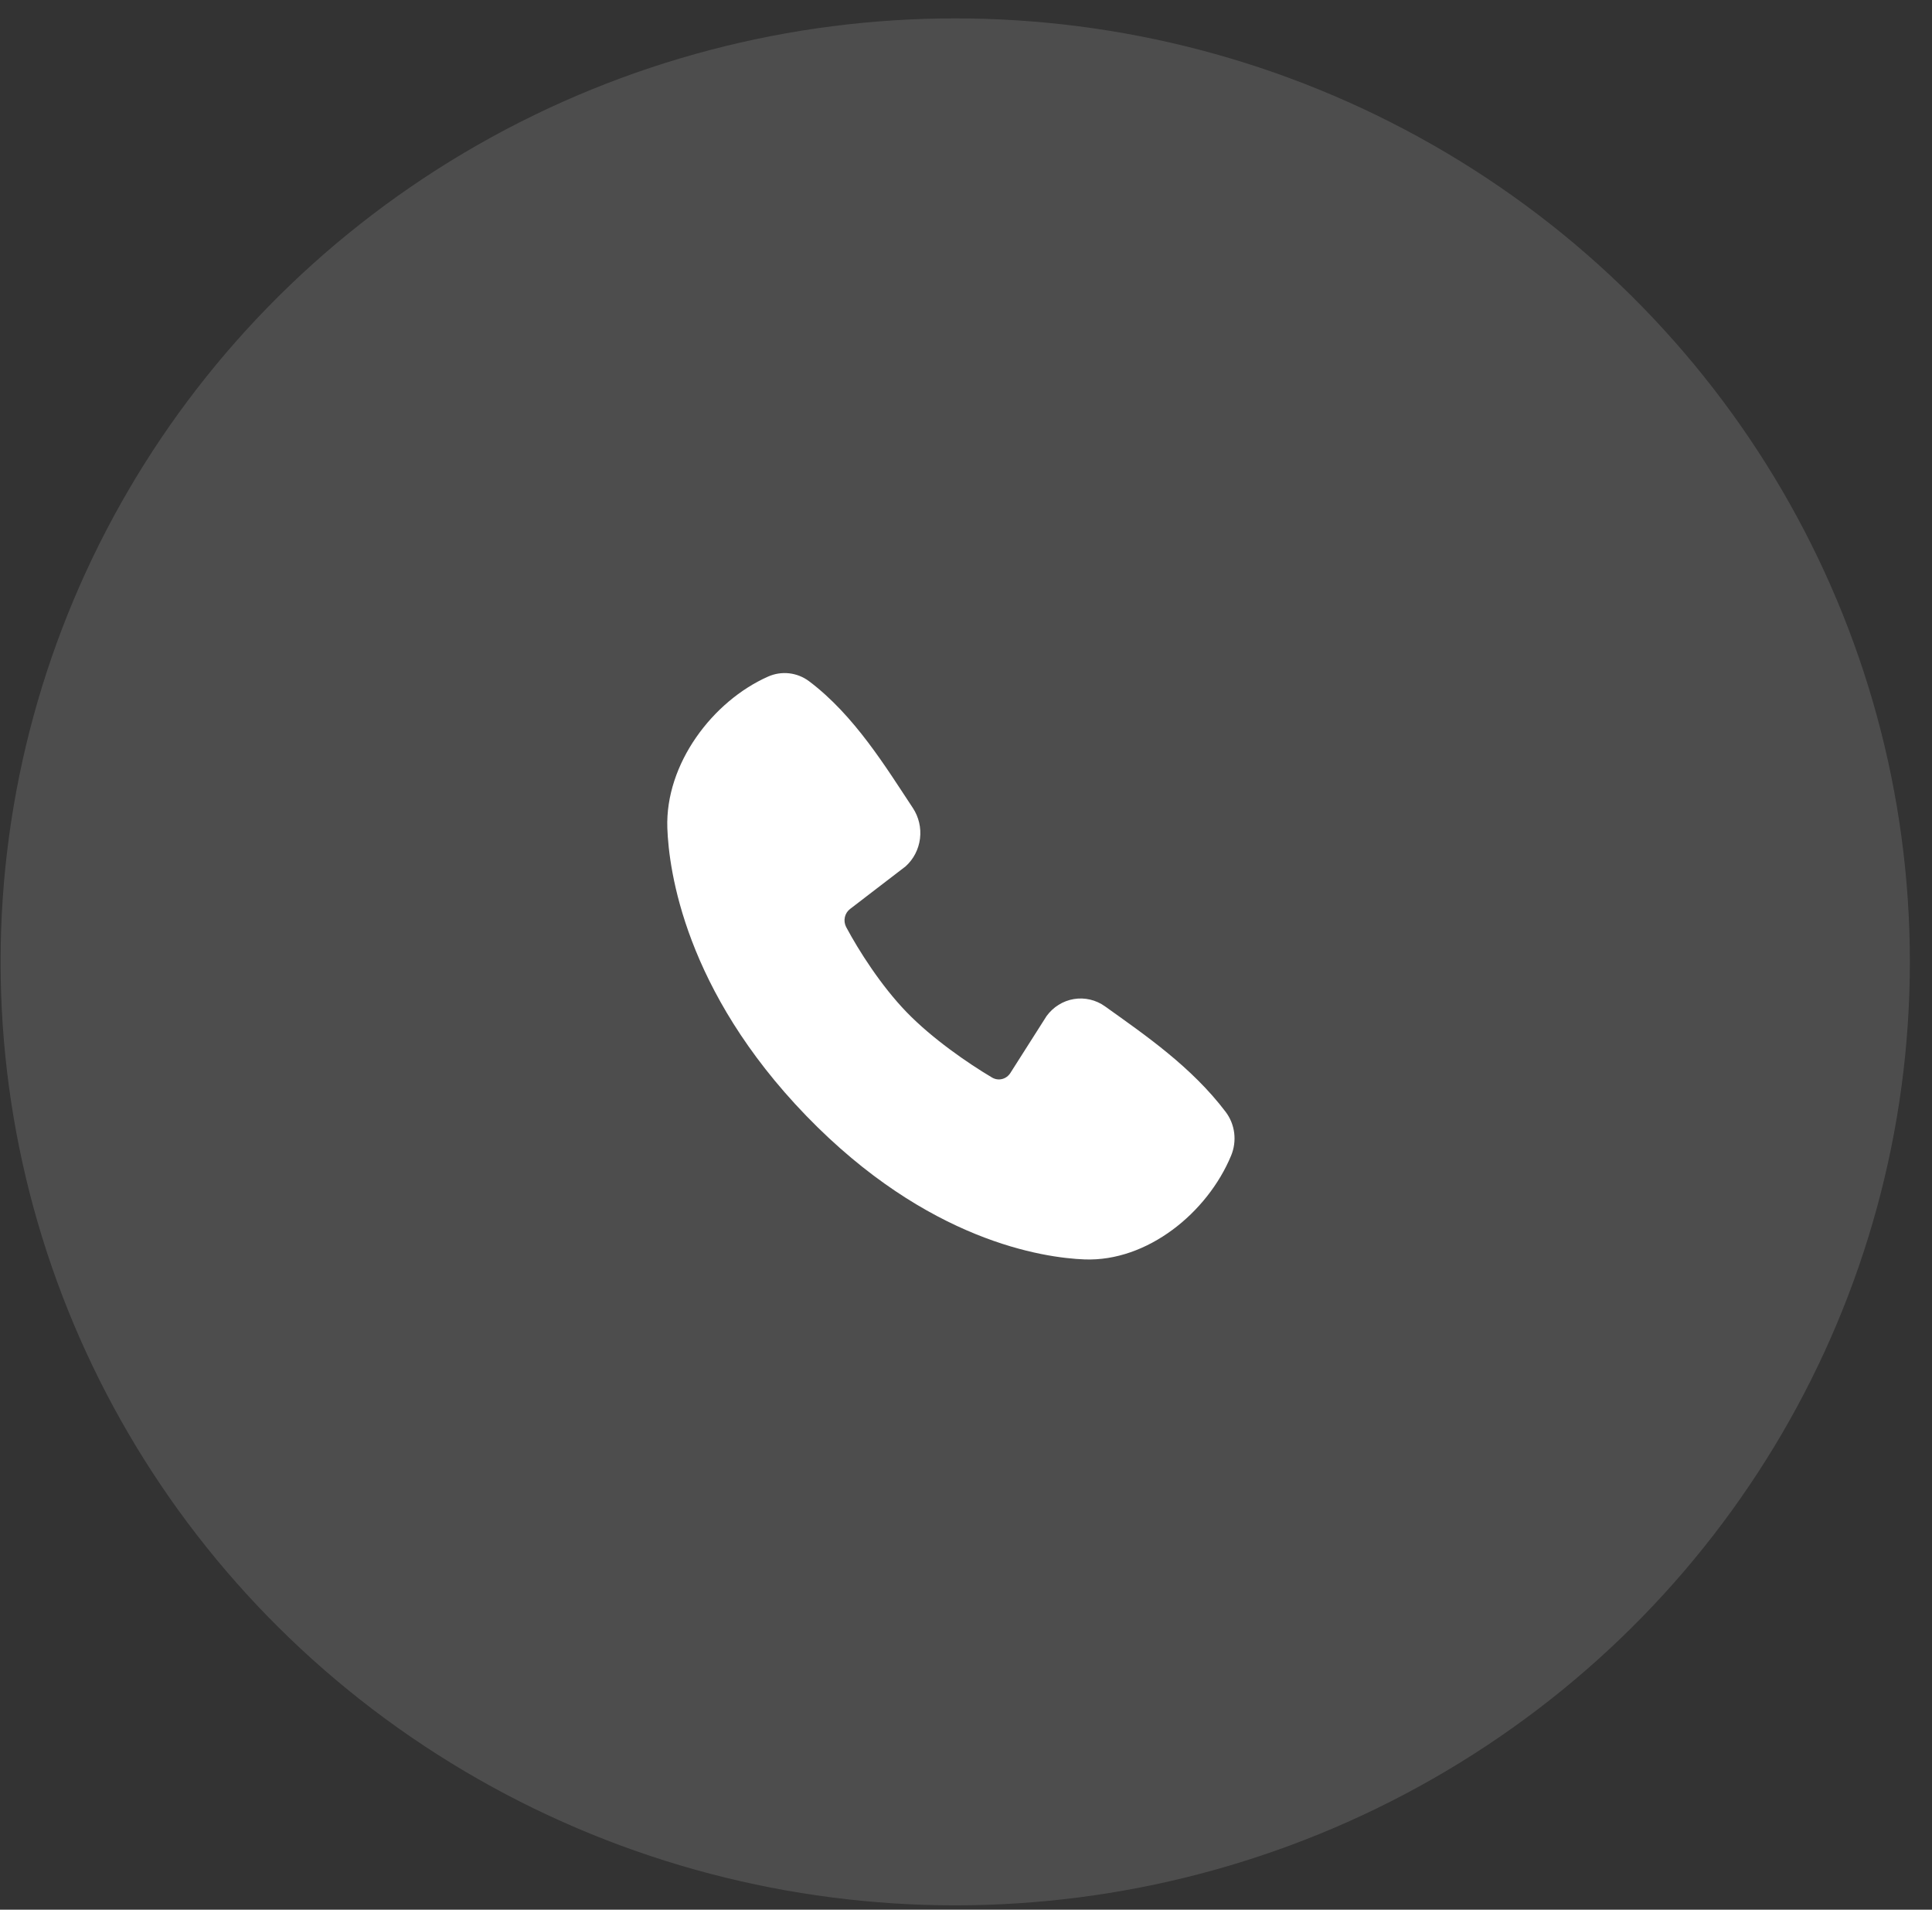
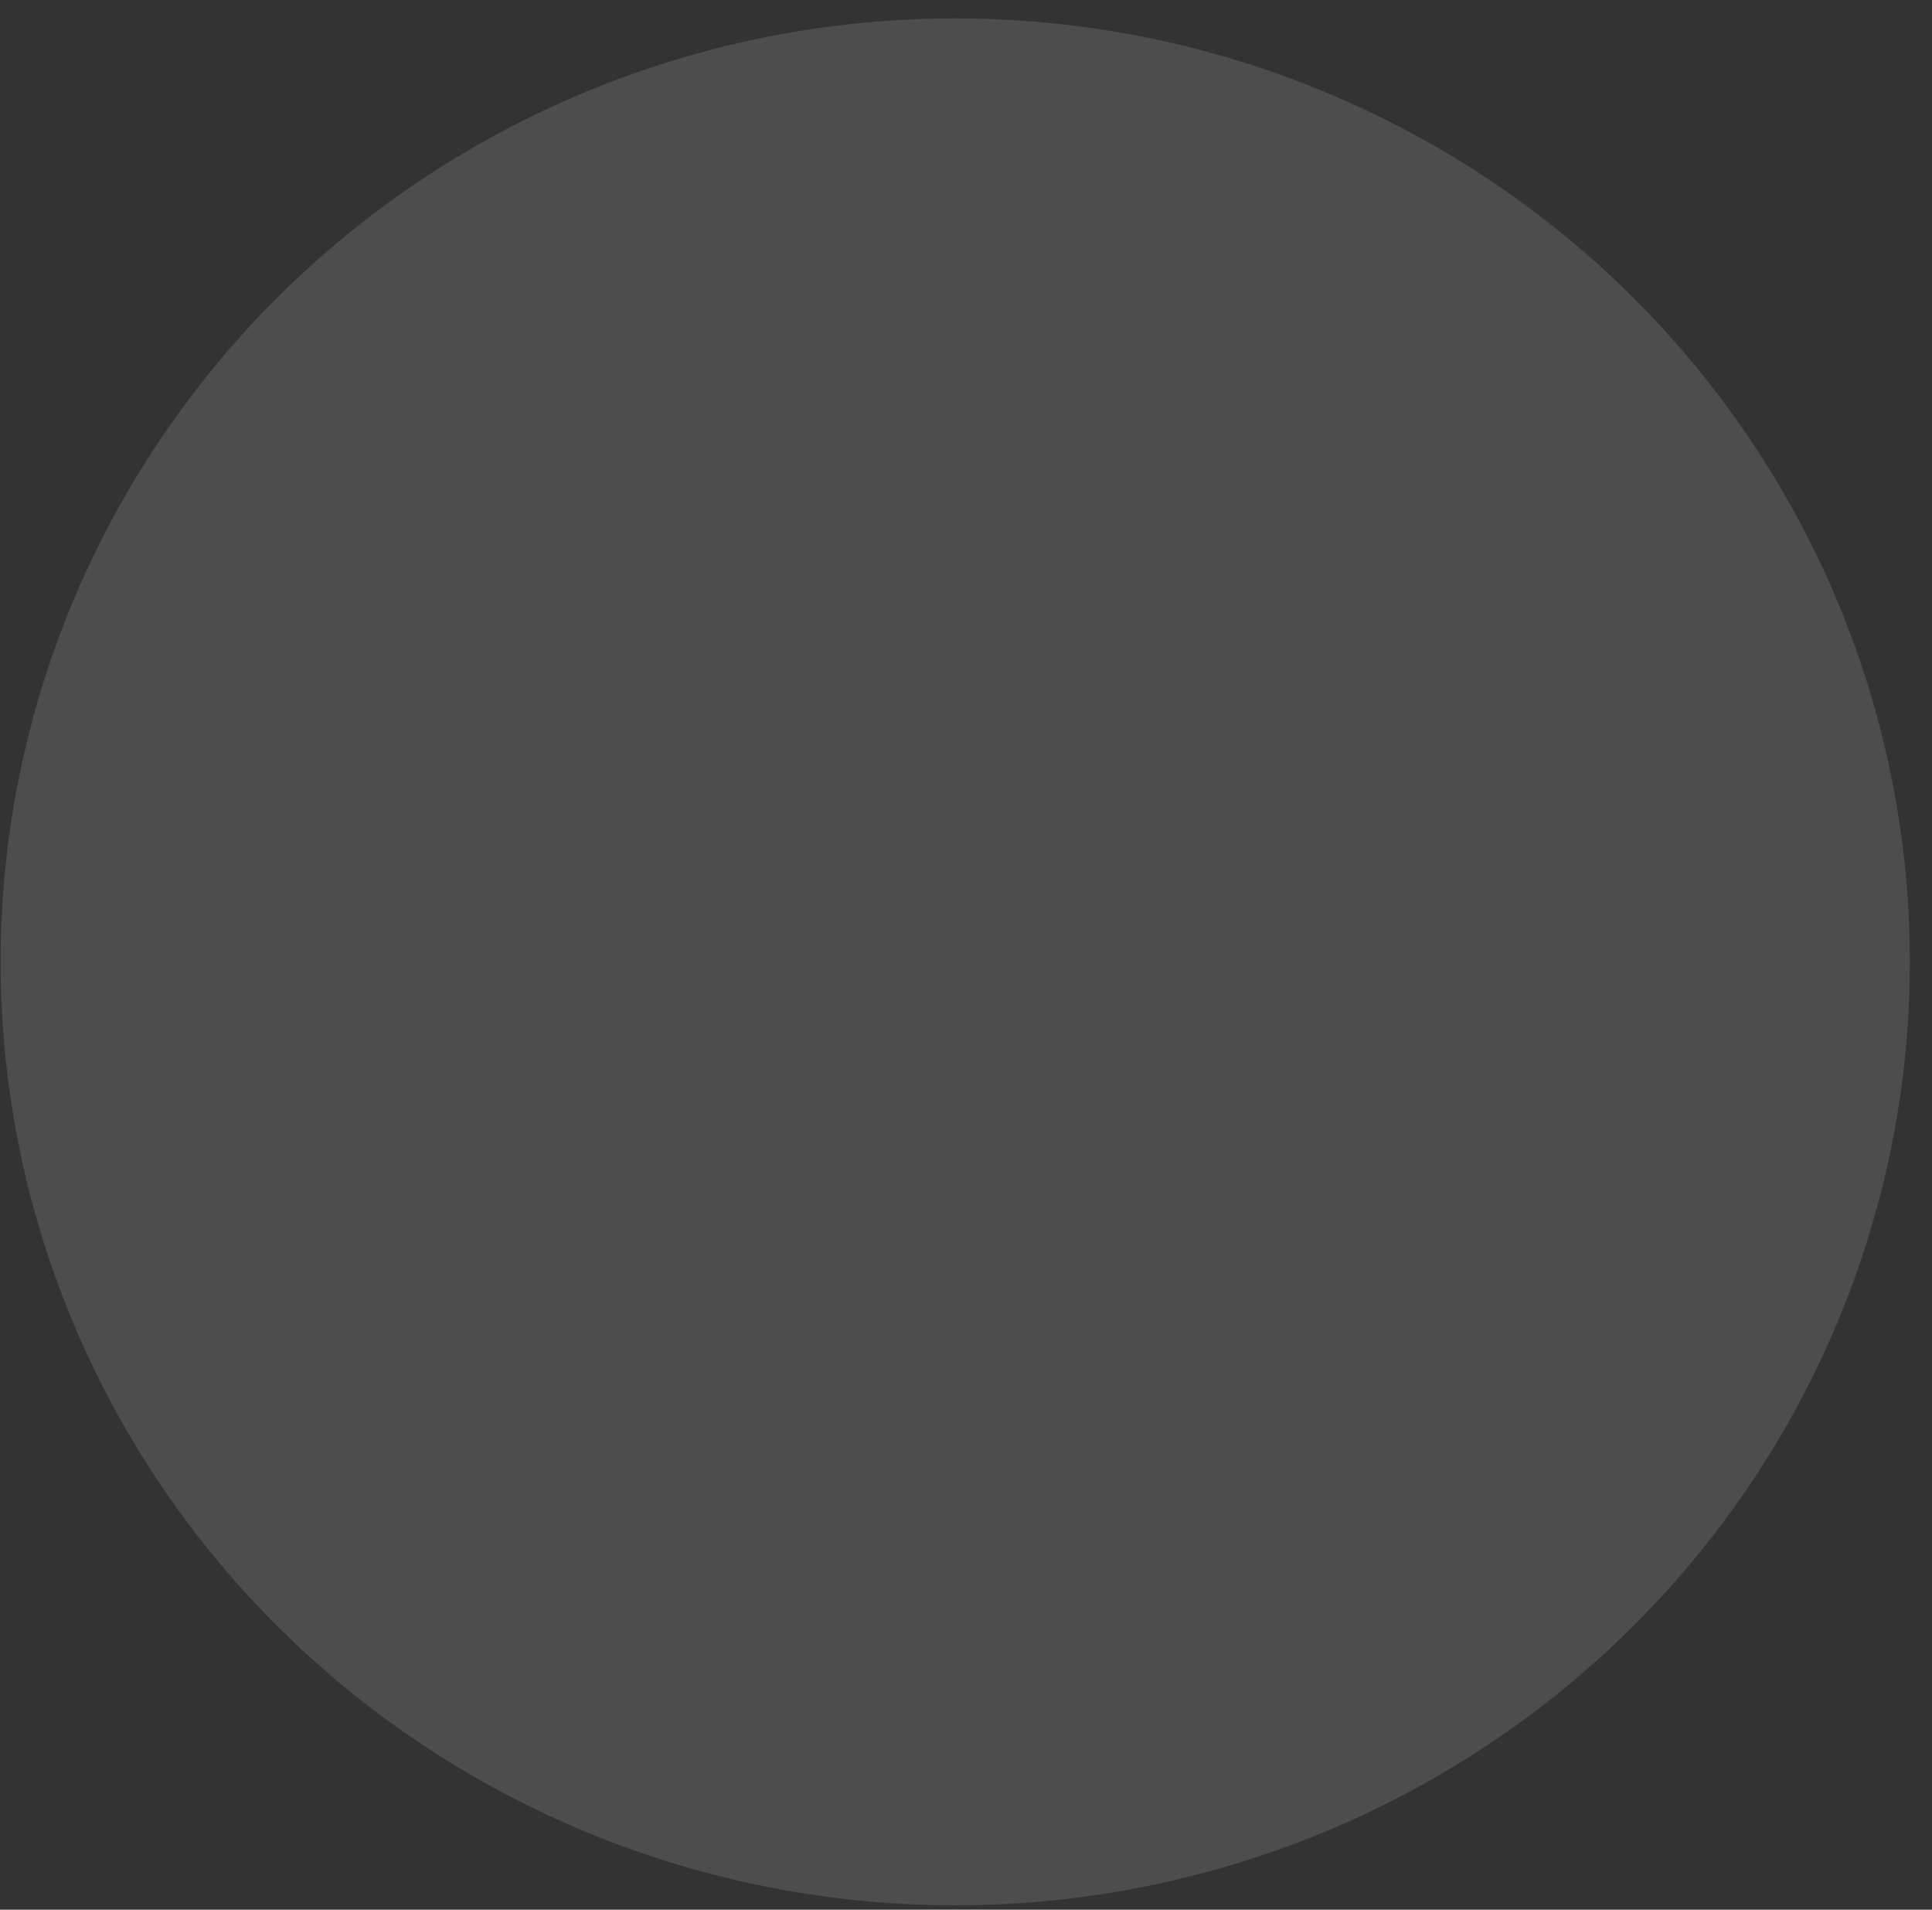
<svg xmlns="http://www.w3.org/2000/svg" fill="none" viewBox="0 0 85 84" height="84" width="85">
  <rect x="0" y="0" width="85" height="84" fill="#333333" stroke="none" />
  <ellipse fill-opacity="0.13" fill="white" ry="41.5" rx="42" cy="42.309" cx="42.026" />
-   <path fill="white" d="M47.716 55.397C45.916 55.328 40.815 54.6 35.472 49.081C30.131 43.56 29.427 38.29 29.36 36.429C29.26 33.592 31.363 30.837 33.791 29.761C34.084 29.631 34.404 29.581 34.721 29.617C35.037 29.653 35.34 29.773 35.597 29.966C37.597 31.473 38.977 33.751 40.163 35.542C40.423 35.936 40.535 36.415 40.476 36.888C40.417 37.361 40.191 37.795 39.843 38.108L37.404 39.979C37.286 40.067 37.203 40.197 37.17 40.343C37.138 40.489 37.158 40.643 37.226 40.775C37.779 41.812 38.761 43.357 39.886 44.52C41.011 45.682 42.578 46.764 43.651 47.4C43.786 47.478 43.944 47.5 44.094 47.461C44.244 47.422 44.373 47.325 44.456 47.191L46.044 44.694C46.336 44.293 46.766 44.025 47.245 43.945C47.724 43.865 48.215 43.98 48.614 44.265C50.373 45.523 52.425 46.925 53.928 48.913C54.13 49.181 54.258 49.501 54.3 49.838C54.341 50.176 54.294 50.518 54.164 50.831C53.117 53.353 50.47 55.501 47.716 55.397Z" clip-rule="evenodd" fill-rule="evenodd" />
</svg>